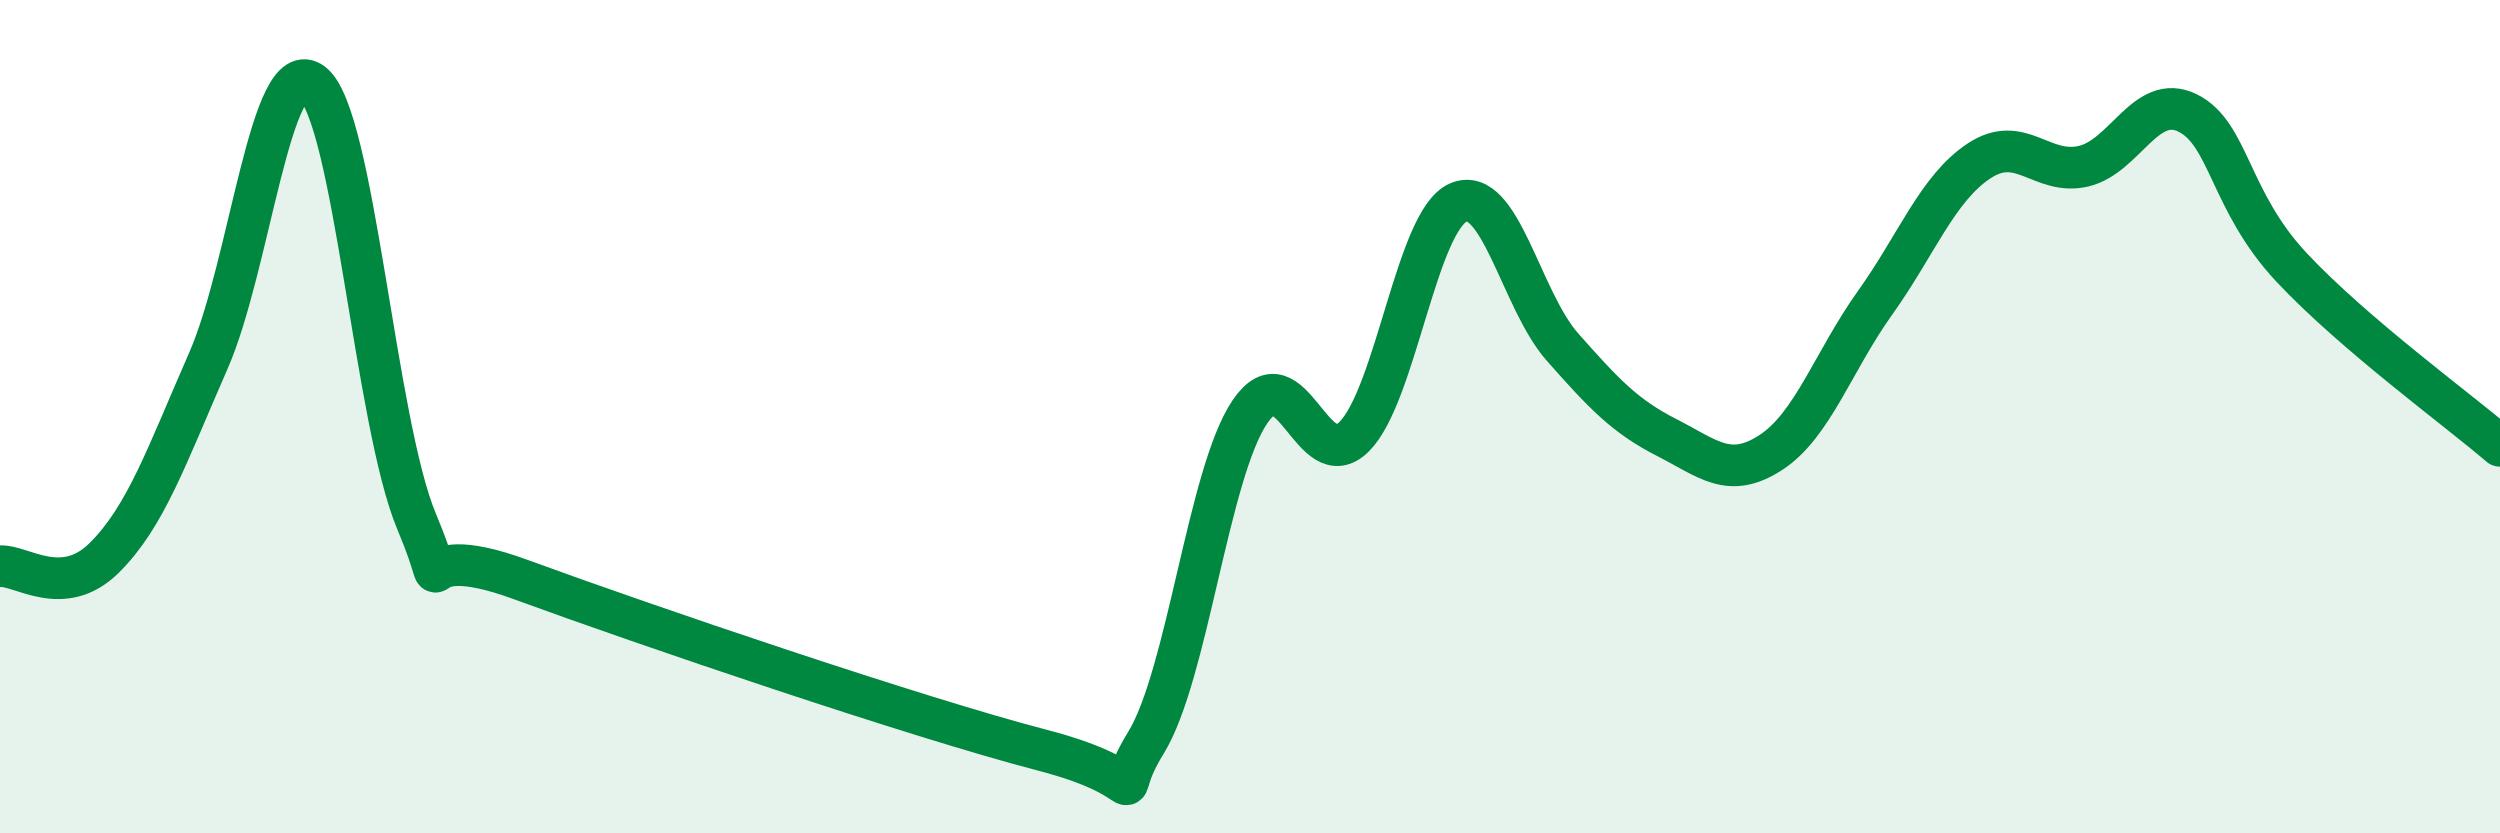
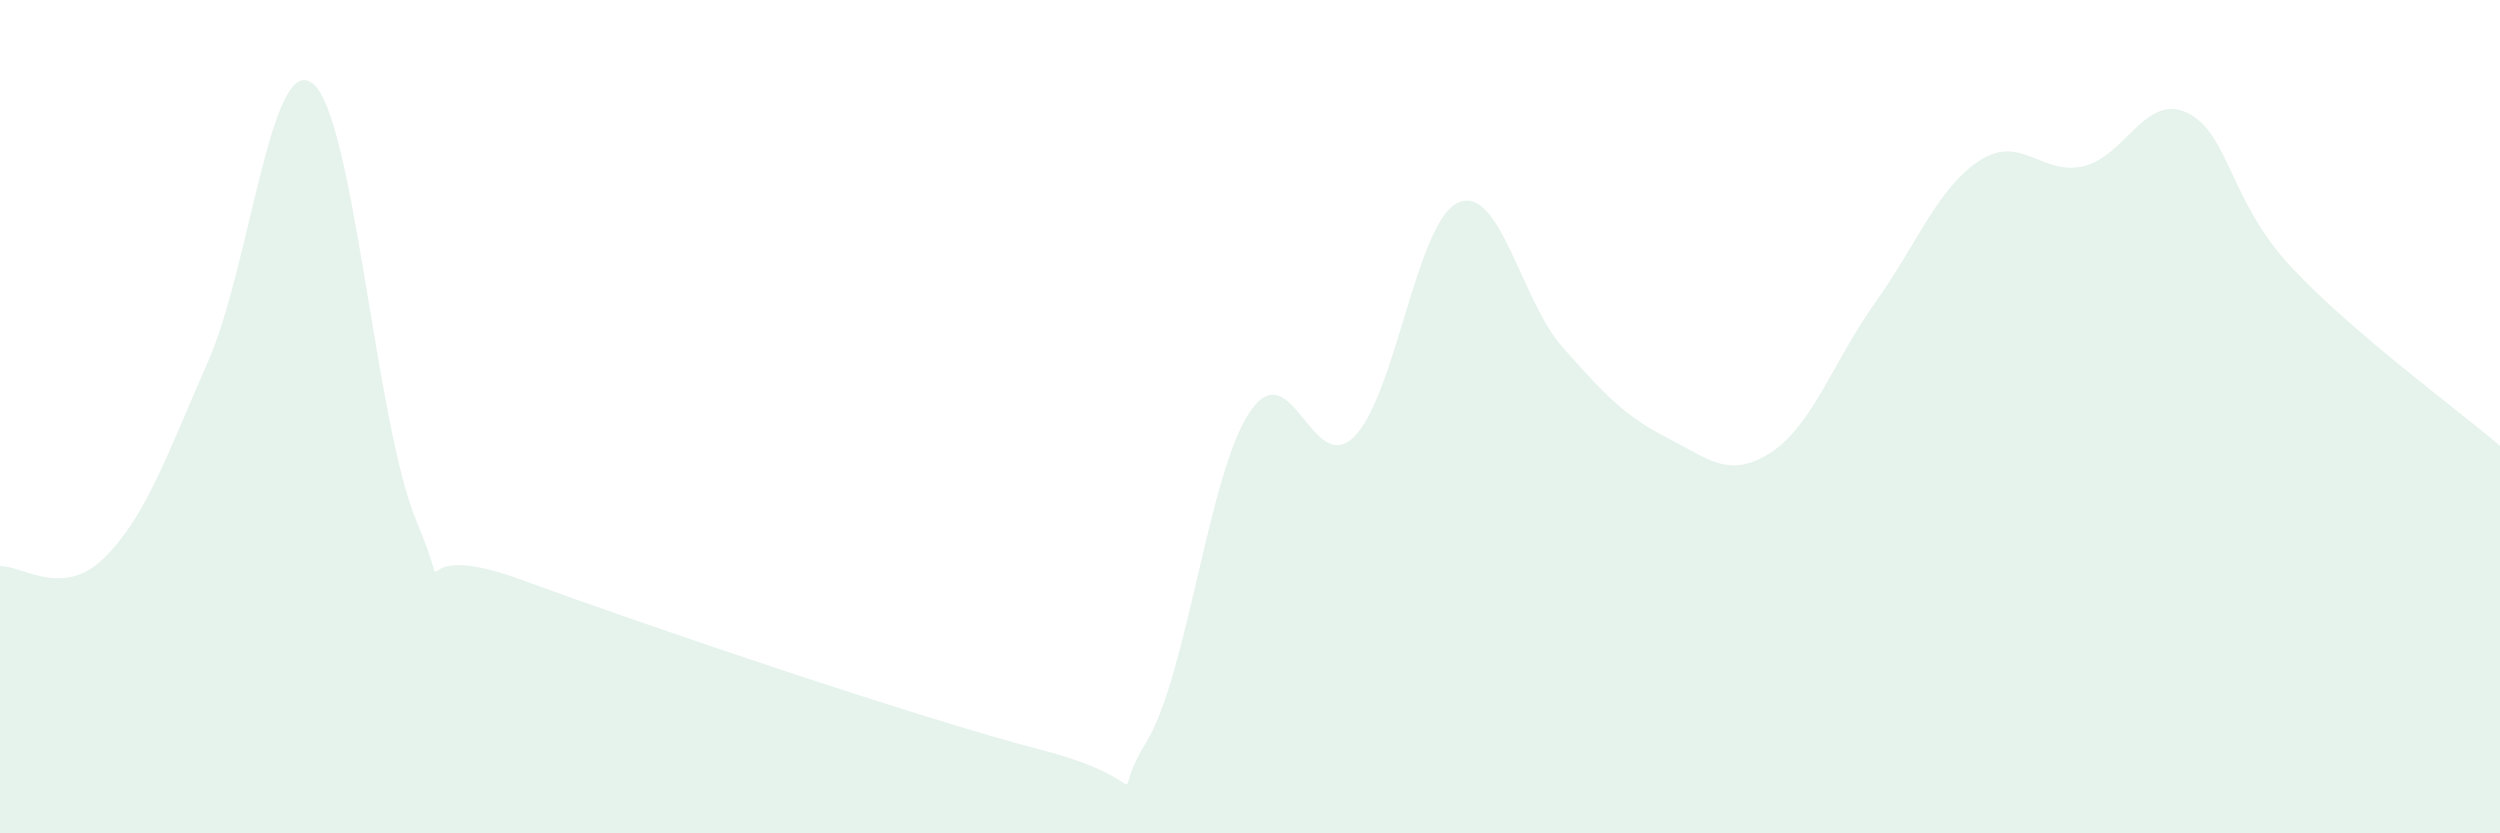
<svg xmlns="http://www.w3.org/2000/svg" width="60" height="20" viewBox="0 0 60 20">
  <path d="M 0,13.59 C 0.5,13.55 1.5,14.38 2.5,13.39 C 3.5,12.4 4,10.94 5,8.66 C 6,6.38 6.5,1.23 7.5,2 C 8.5,2.77 9,10.14 10,12.52 C 11,14.9 9.5,12.81 12.5,13.91 C 15.5,15.01 22,17.22 25,18 C 28,18.78 26.5,19.45 27.5,17.83 C 28.5,16.21 29,11.35 30,9.88 C 31,8.41 31.5,11.48 32.5,10.48 C 33.5,9.48 34,5.29 35,4.86 C 36,4.43 36.5,7.2 37.5,8.33 C 38.5,9.46 39,9.99 40,10.5 C 41,11.01 41.5,11.51 42.5,10.86 C 43.5,10.21 44,8.67 45,7.27 C 46,5.87 46.5,4.52 47.5,3.86 C 48.5,3.2 49,4.22 50,3.99 C 51,3.76 51.5,2.22 52.5,2.71 C 53.5,3.2 53.5,4.82 55,6.42 C 56.5,8.02 59,9.84 60,10.7L60 20L0 20Z" fill="#008740" opacity="0.1" stroke-linecap="round" stroke-linejoin="round" />
-   <path d="M 0,13.59 C 0.5,13.55 1.5,14.38 2.5,13.39 C 3.5,12.4 4,10.94 5,8.66 C 6,6.38 6.5,1.23 7.5,2 C 8.5,2.77 9,10.14 10,12.52 C 11,14.9 9.5,12.81 12.5,13.91 C 15.5,15.01 22,17.22 25,18 C 28,18.78 26.5,19.45 27.5,17.83 C 28.5,16.21 29,11.35 30,9.88 C 31,8.41 31.5,11.48 32.5,10.48 C 33.5,9.48 34,5.29 35,4.86 C 36,4.43 36.5,7.2 37.5,8.33 C 38.5,9.46 39,9.99 40,10.5 C 41,11.01 41.5,11.51 42.5,10.86 C 43.5,10.21 44,8.67 45,7.27 C 46,5.87 46.5,4.52 47.5,3.86 C 48.5,3.2 49,4.22 50,3.99 C 51,3.76 51.5,2.22 52.5,2.71 C 53.5,3.2 53.5,4.82 55,6.42 C 56.5,8.02 59,9.84 60,10.7" stroke="#008740" stroke-width="1" fill="none" stroke-linecap="round" stroke-linejoin="round" />
</svg>